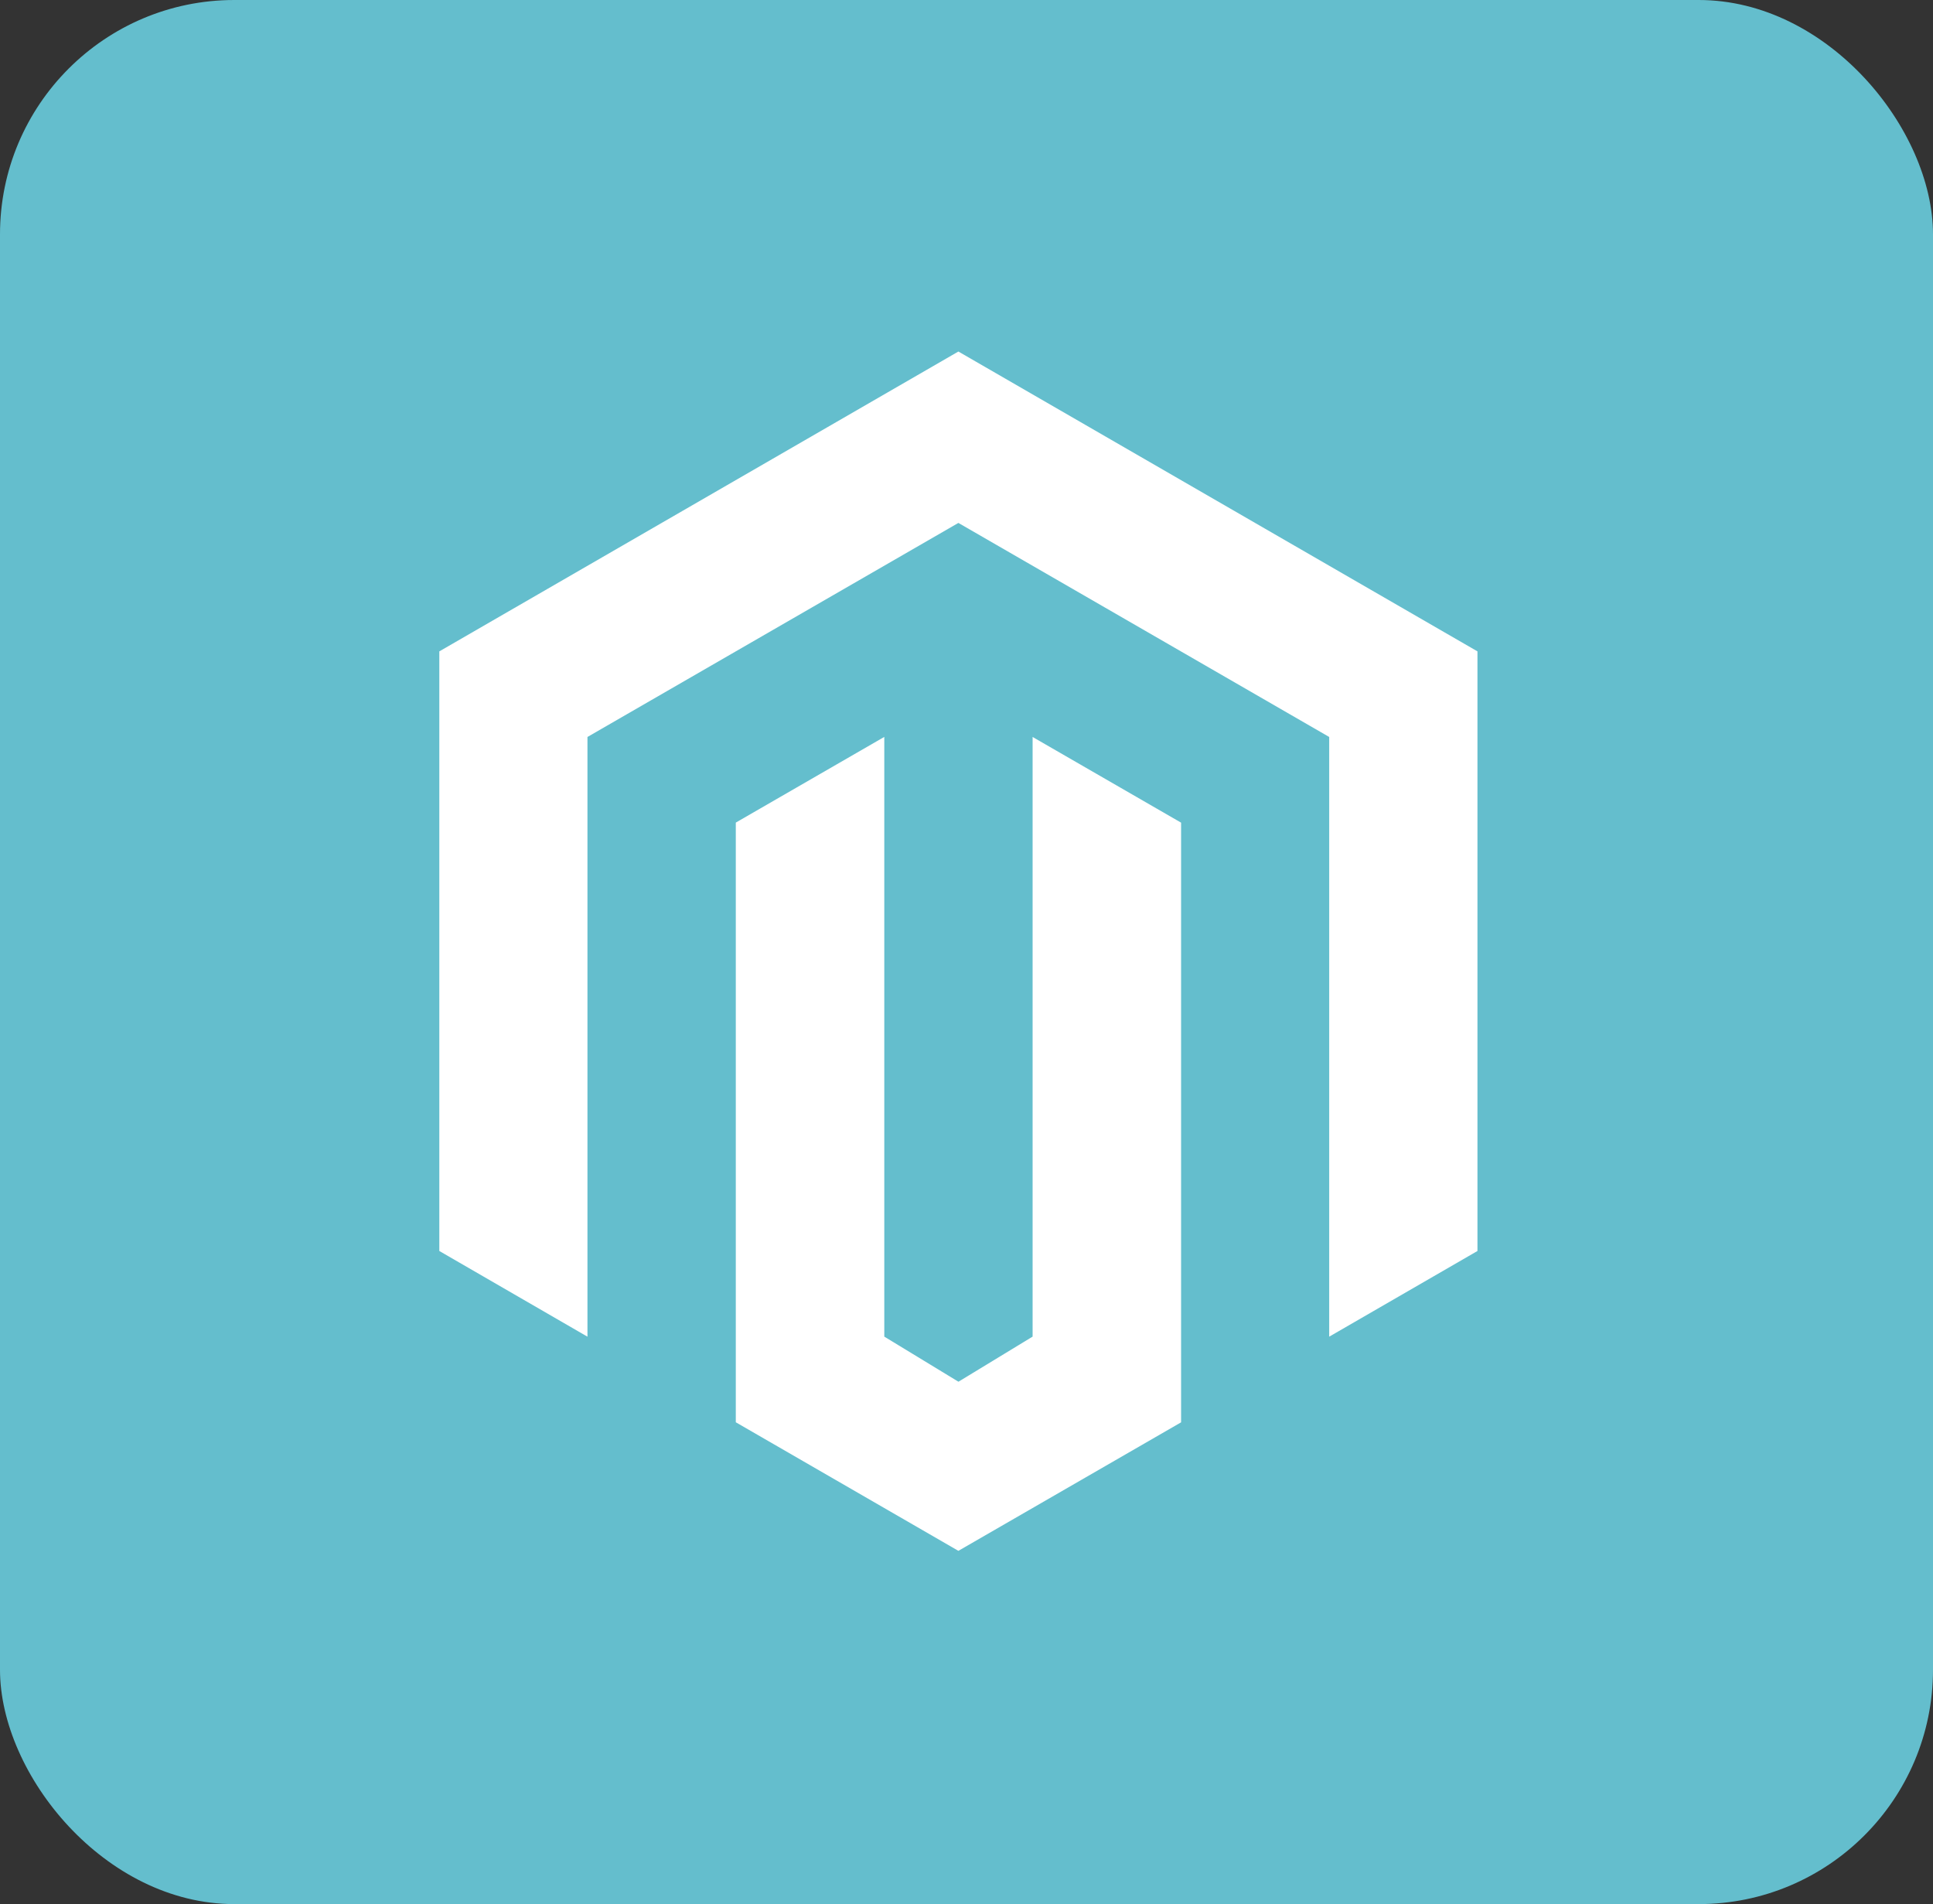
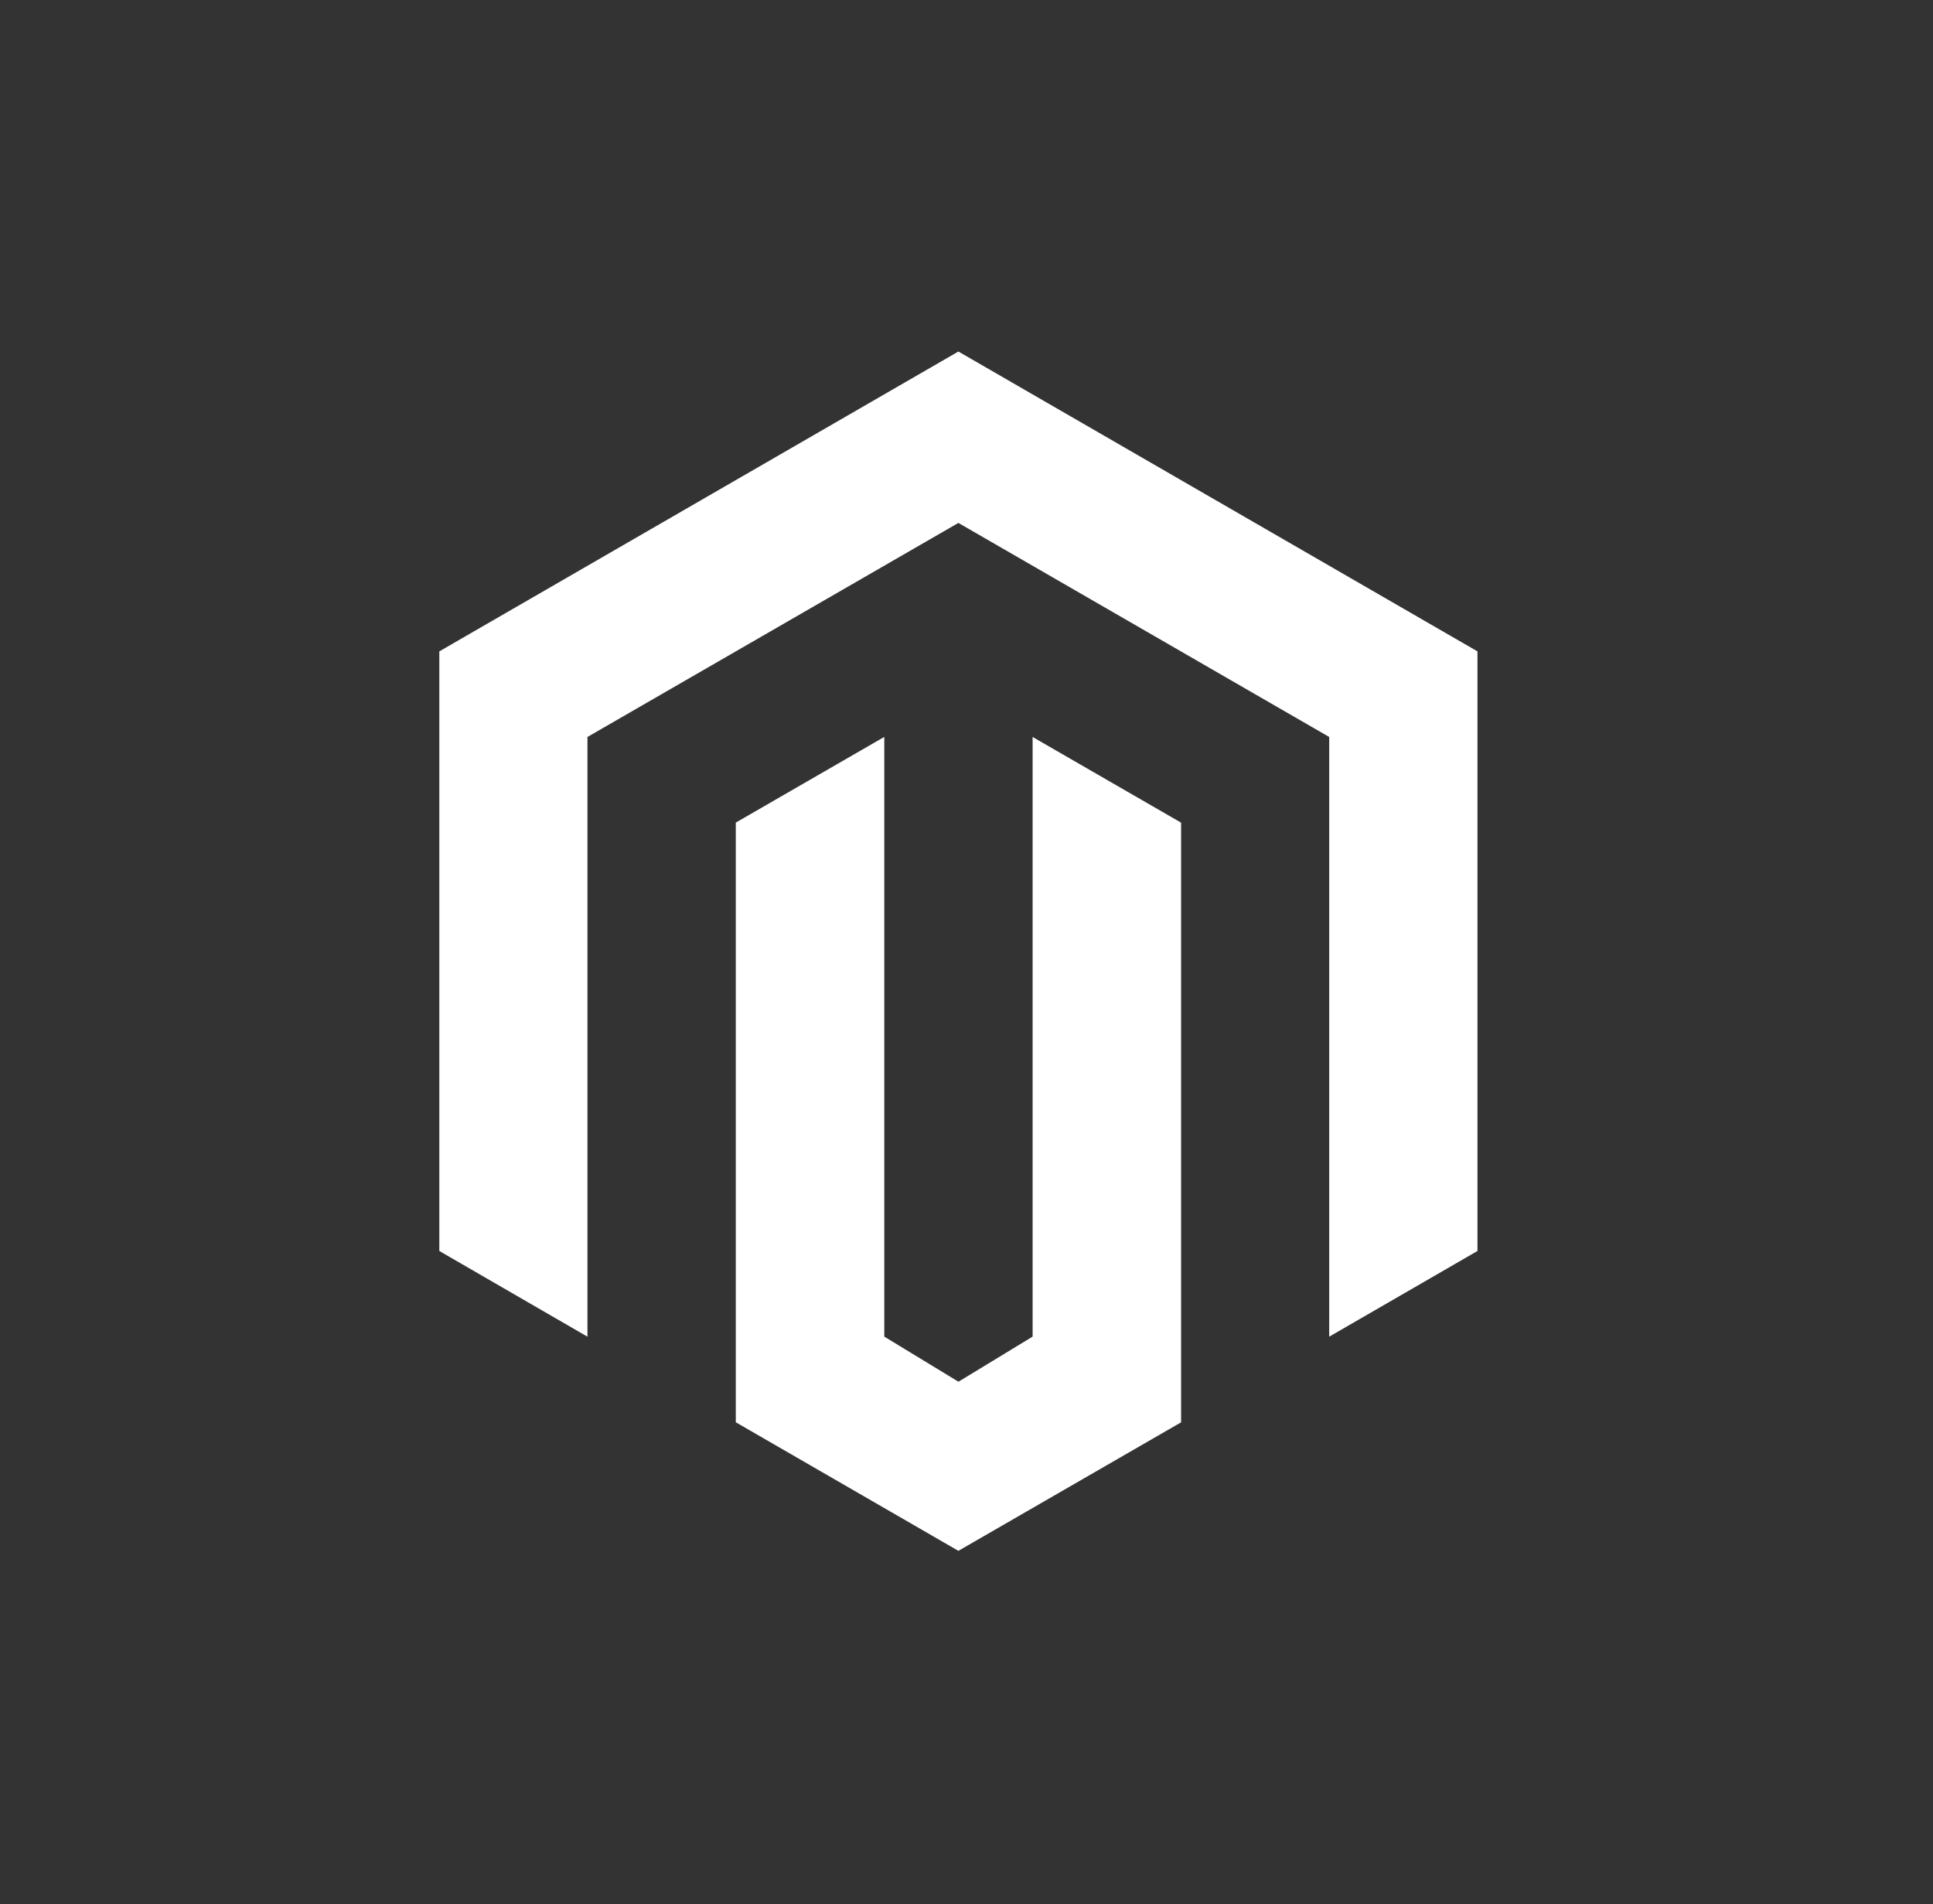
<svg xmlns="http://www.w3.org/2000/svg" width="66" height="65" viewBox="0 0 66 65">
  <rect x="0" y="0" width="66" height="65" fill="#333333" stroke="none" />
  <g id="Group_5567" data-name="Group 5567" transform="translate(-0.001)">
    <g id="Group_5557" data-name="Group 5557" transform="translate(0.001)">
-       <rect id="Rectangle_2522" data-name="Rectangle 2522" width="66" height="65" rx="8" fill="#64becd" />
      <path id="magento-svgrepo-com_1_" data-name="magento-svgrepo-com (1)" d="M21.057,42.941l-7.6-4.389V18.081l5.07-2.925V35.628l2.532,1.54,2.532-1.54V15.158l5.07,2.925V38.554ZM38.78,12.236V32.705L33.718,35.63V15.158L21.057,7.851,8.392,15.158V35.63L3.334,32.705V12.236L21.057,2,38.78,12.236Z" transform="translate(11.666 10)" fill="#fff" />
    </g>
  </g>
</svg>